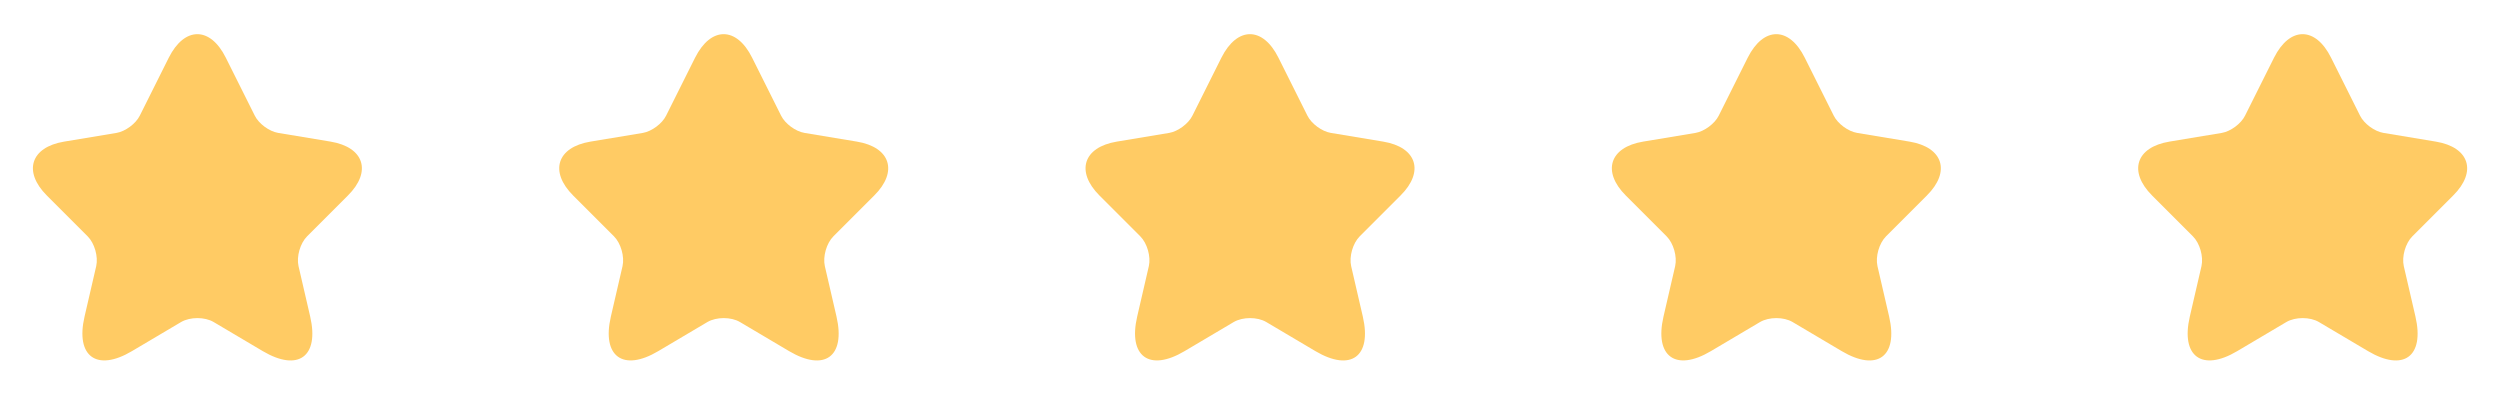
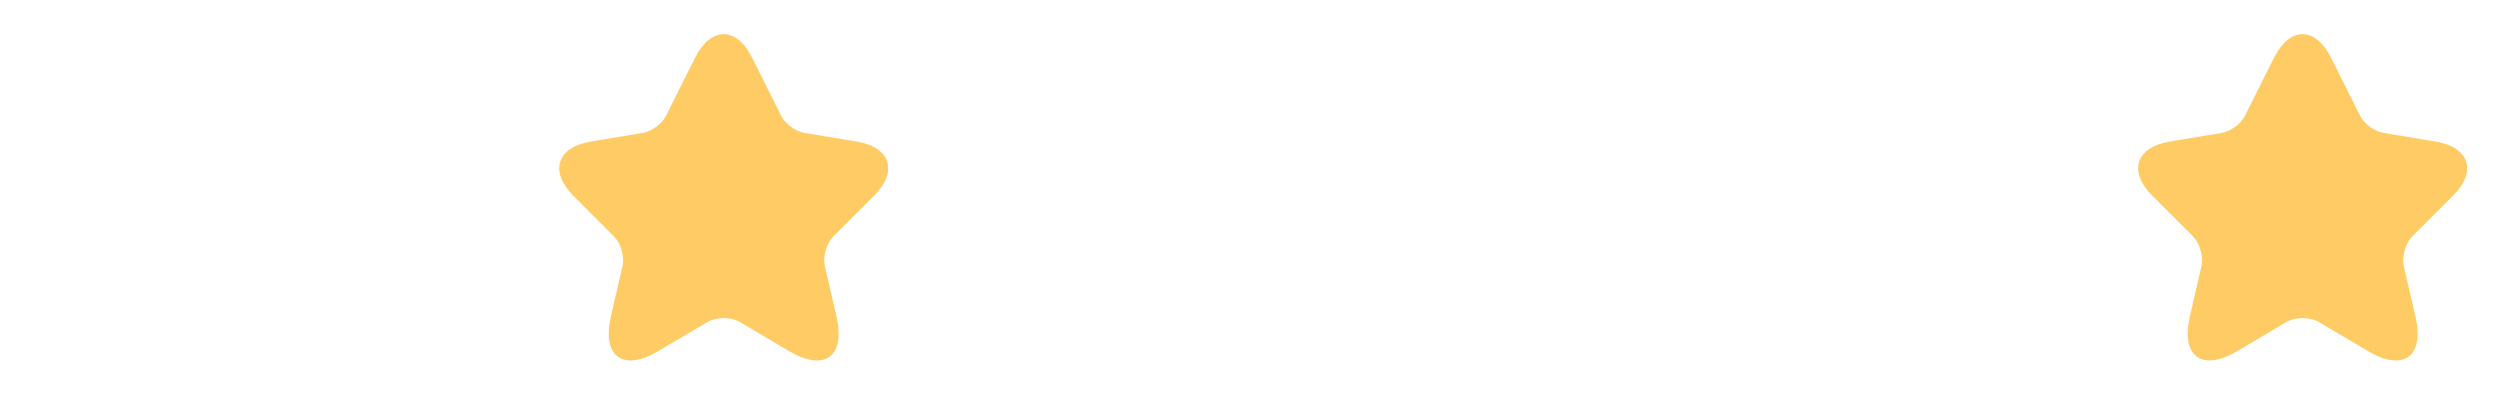
<svg xmlns="http://www.w3.org/2000/svg" width="152" height="24" viewBox="0 0 152 24" fill="none">
-   <path d="M13.73 3.51L15.49 7.03C15.73 7.52 16.37 7.99 16.91 8.08L20.1 8.61C22.14 8.95 22.62 10.43 21.15 11.89L18.67 14.37C18.25 14.79 18.02 15.6 18.15 16.18L18.86 19.25C19.42 21.68 18.13 22.62 15.98 21.35L12.99 19.58C12.45 19.26 11.56 19.26 11.01 19.58L8.02 21.35C5.88 22.62 4.58 21.67 5.14 19.25L5.85 16.18C5.98 15.6 5.75 14.79 5.33 14.37L2.85 11.89C1.39 10.43 1.86 8.95 3.9 8.61L7.09 8.08C7.62 7.99 8.26 7.52 8.5 7.03L10.26 3.51C11.22 1.6 12.78 1.6 13.73 3.51Z" fill="#FFCB64" />
  <path d="M45.73 3.51L47.49 7.03C47.73 7.52 48.37 7.99 48.91 8.08L52.1 8.61C54.14 8.95 54.62 10.43 53.15 11.89L50.67 14.37C50.25 14.79 50.02 15.6 50.15 16.18L50.86 19.25C51.42 21.68 50.13 22.62 47.98 21.35L44.99 19.58C44.45 19.26 43.56 19.26 43.01 19.58L40.02 21.35C37.88 22.62 36.58 21.67 37.14 19.25L37.85 16.18C37.98 15.6 37.75 14.79 37.33 14.37L34.85 11.89C33.39 10.43 33.86 8.95 35.9 8.61L39.09 8.08C39.62 7.99 40.26 7.52 40.5 7.03L42.26 3.51C43.22 1.6 44.78 1.6 45.73 3.51Z" fill="#FFCB64" />
-   <path d="M77.73 3.51L79.49 7.03C79.73 7.52 80.37 7.99 80.91 8.08L84.1 8.61C86.14 8.95 86.62 10.43 85.15 11.89L82.67 14.37C82.25 14.79 82.02 15.6 82.15 16.18L82.86 19.25C83.42 21.68 82.13 22.62 79.98 21.35L76.99 19.58C76.45 19.26 75.56 19.26 75.01 19.58L72.02 21.35C69.88 22.62 68.58 21.67 69.14 19.25L69.85 16.18C69.98 15.6 69.75 14.79 69.33 14.37L66.85 11.89C65.39 10.43 65.86 8.95 67.9 8.61L71.09 8.08C71.62 7.99 72.26 7.52 72.5 7.03L74.26 3.51C75.22 1.6 76.78 1.6 77.73 3.51Z" fill="#FFCB64" />
-   <path d="M109.73 3.51L111.49 7.03C111.73 7.52 112.37 7.99 112.91 8.08L116.1 8.61C118.14 8.95 118.62 10.43 117.15 11.89L114.67 14.37C114.25 14.79 114.02 15.6 114.15 16.18L114.86 19.25C115.42 21.68 114.13 22.62 111.98 21.35L108.99 19.58C108.45 19.26 107.56 19.26 107.01 19.58L104.02 21.35C101.88 22.62 100.58 21.67 101.14 19.25L101.85 16.18C101.98 15.6 101.75 14.79 101.33 14.37L98.85 11.89C97.39 10.43 97.86 8.95 99.9 8.61L103.09 8.08C103.62 7.99 104.26 7.52 104.5 7.03L106.26 3.51C107.22 1.6 108.78 1.6 109.73 3.51Z" fill="#FFCB64" />
  <path d="M141.73 3.51L143.49 7.03C143.73 7.52 144.37 7.99 144.91 8.08L148.1 8.61C150.14 8.95 150.62 10.43 149.15 11.89L146.67 14.37C146.25 14.79 146.02 15.6 146.15 16.18L146.86 19.25C147.42 21.68 146.13 22.62 143.98 21.35L140.99 19.58C140.45 19.26 139.56 19.26 139.01 19.58L136.02 21.35C133.88 22.62 132.58 21.67 133.14 19.25L133.85 16.18C133.98 15.6 133.75 14.79 133.33 14.37L130.85 11.89C129.39 10.43 129.86 8.95 131.9 8.61L135.09 8.08C135.62 7.99 136.26 7.52 136.5 7.03L138.26 3.51C139.22 1.6 140.78 1.6 141.73 3.51Z" fill="#FFCB64" />
</svg>